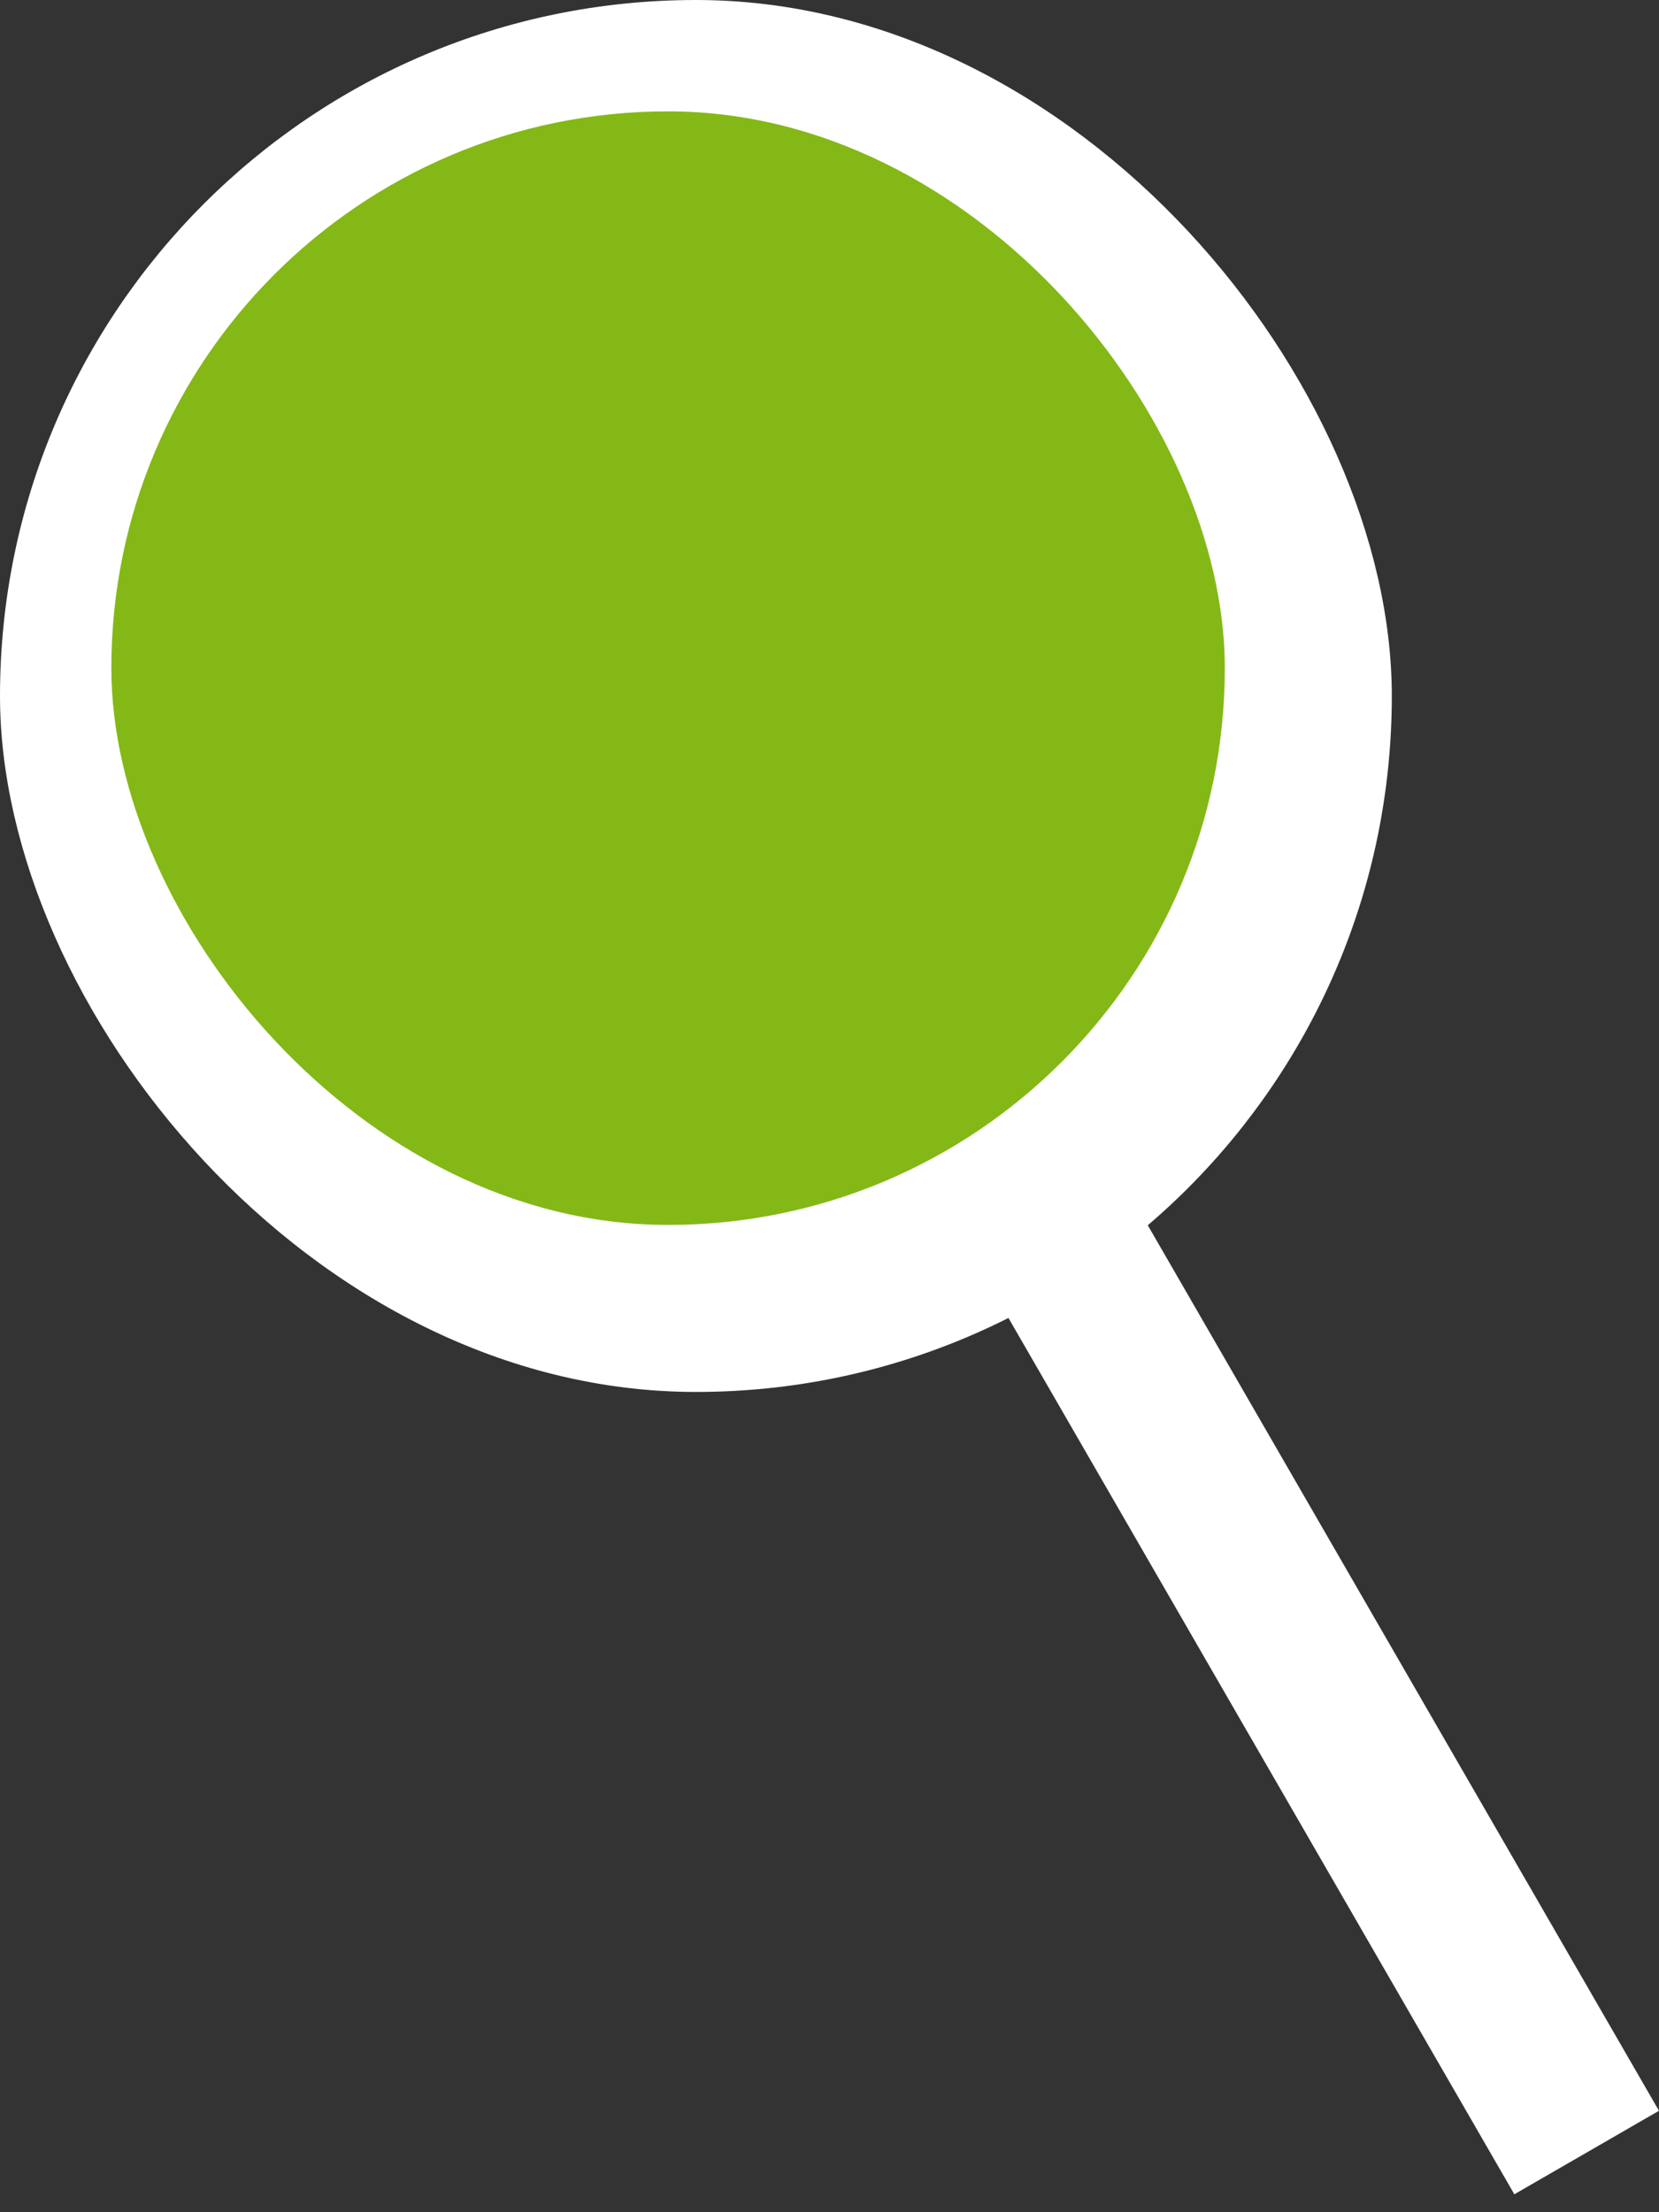
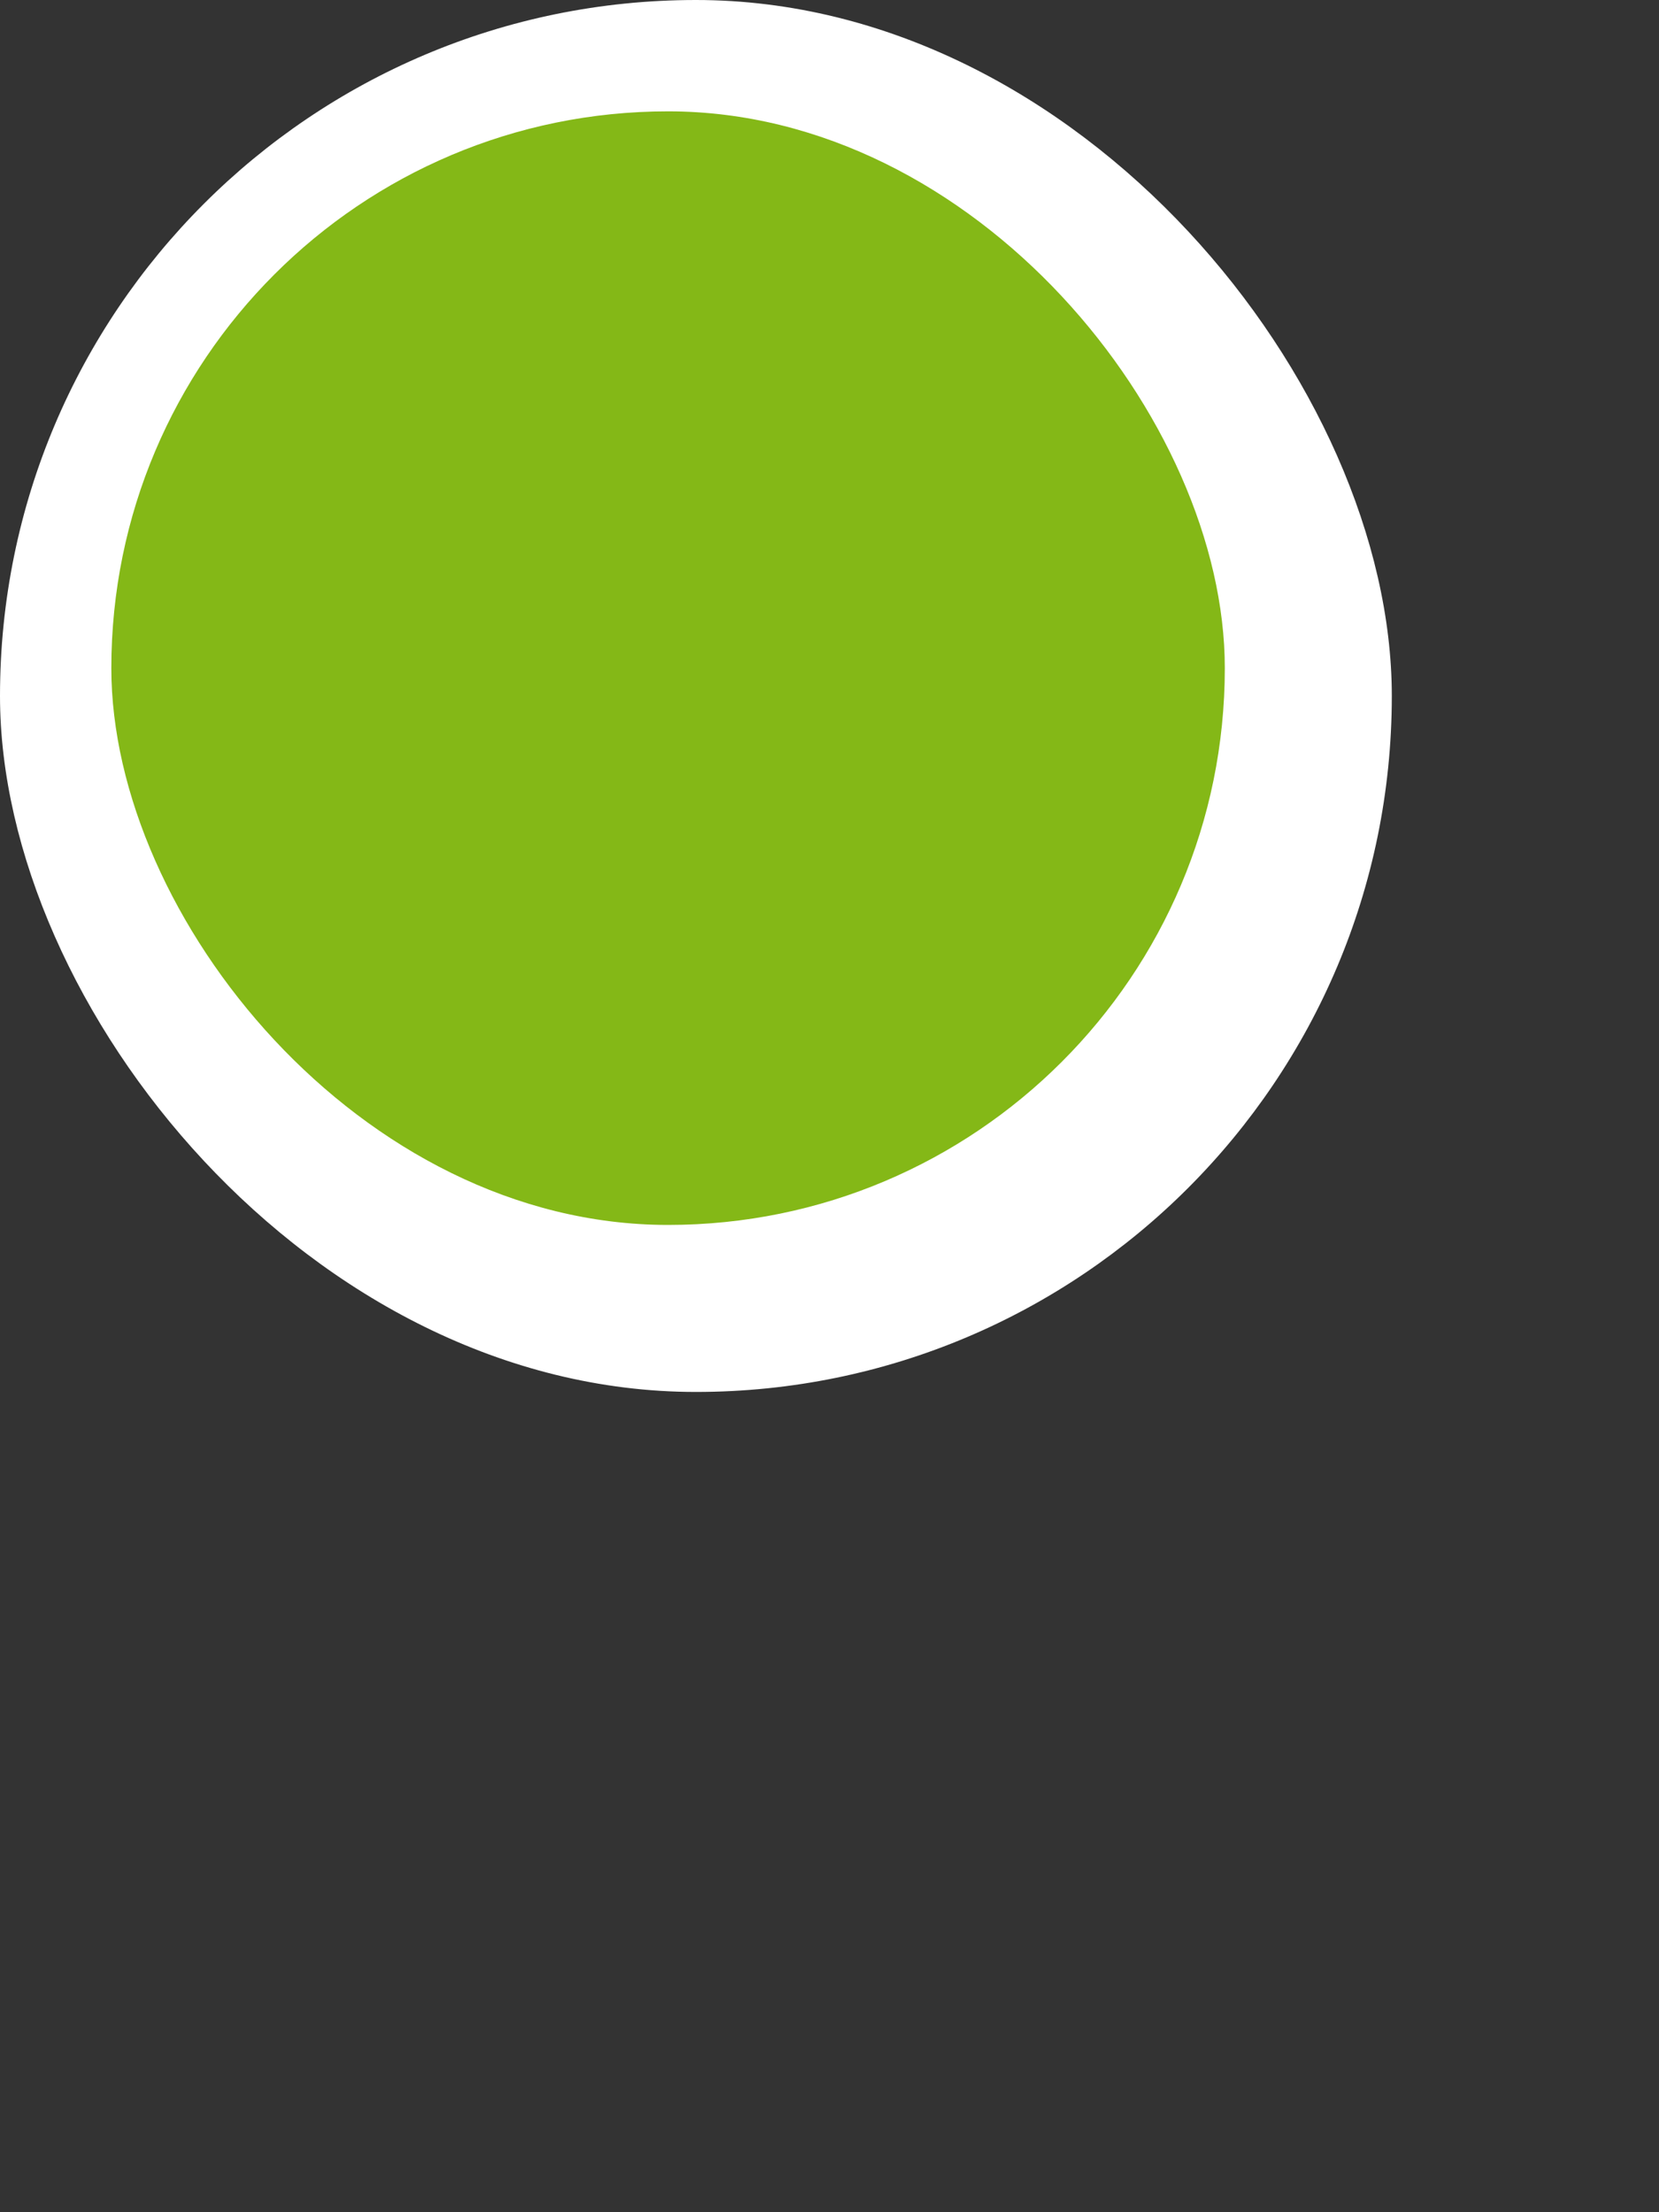
<svg xmlns="http://www.w3.org/2000/svg" width="18" height="24" viewBox="0 0 18 24" fill="none">
  <rect x="0" y="0" width="18" height="24" fill="#333333" stroke="none" />
  <rect width="15.101" height="15.101" rx="7.551" fill="white" />
  <rect x="1.208" y="1.208" width="12.081" height="12.081" rx="6.04" fill="#84B817" />
-   <rect x="10.39" y="13.343" width="1.812" height="12.081" transform="rotate(-30 10.39 13.343)" fill="white" />
</svg>